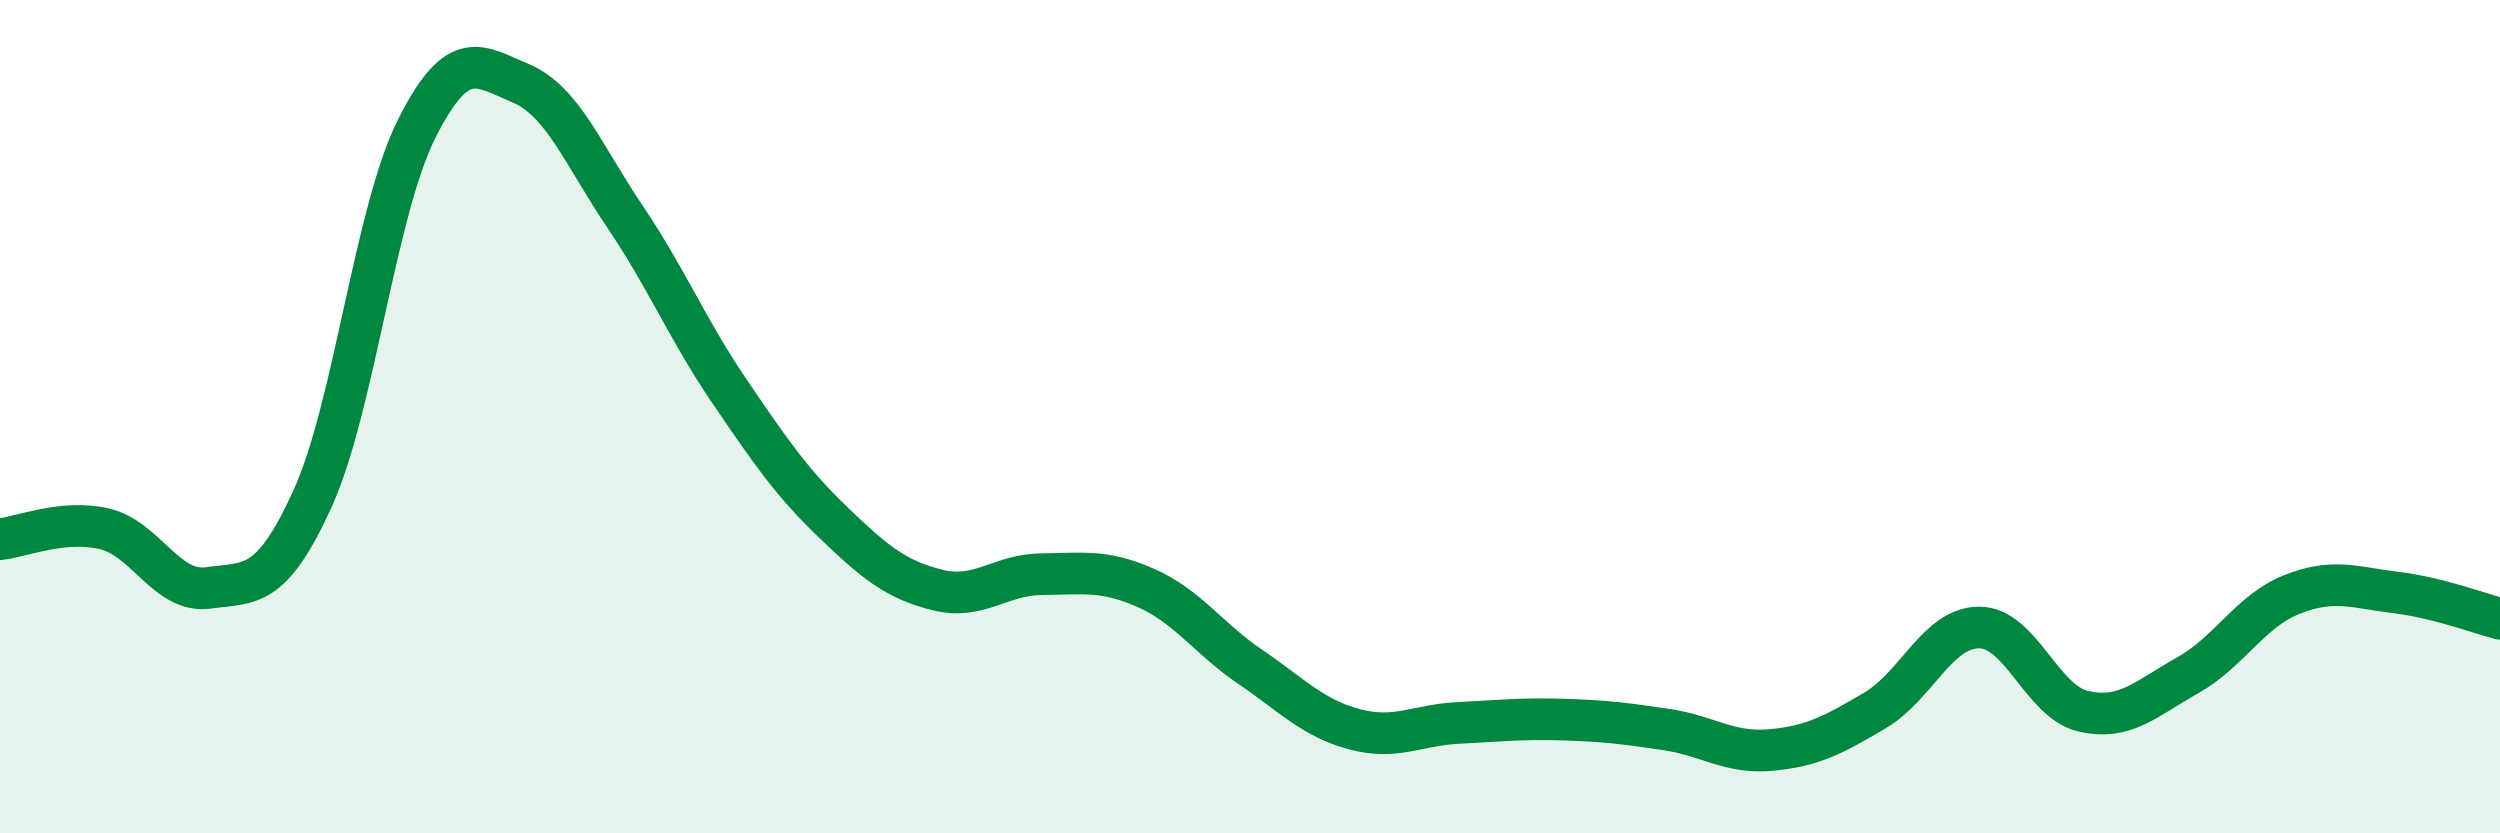
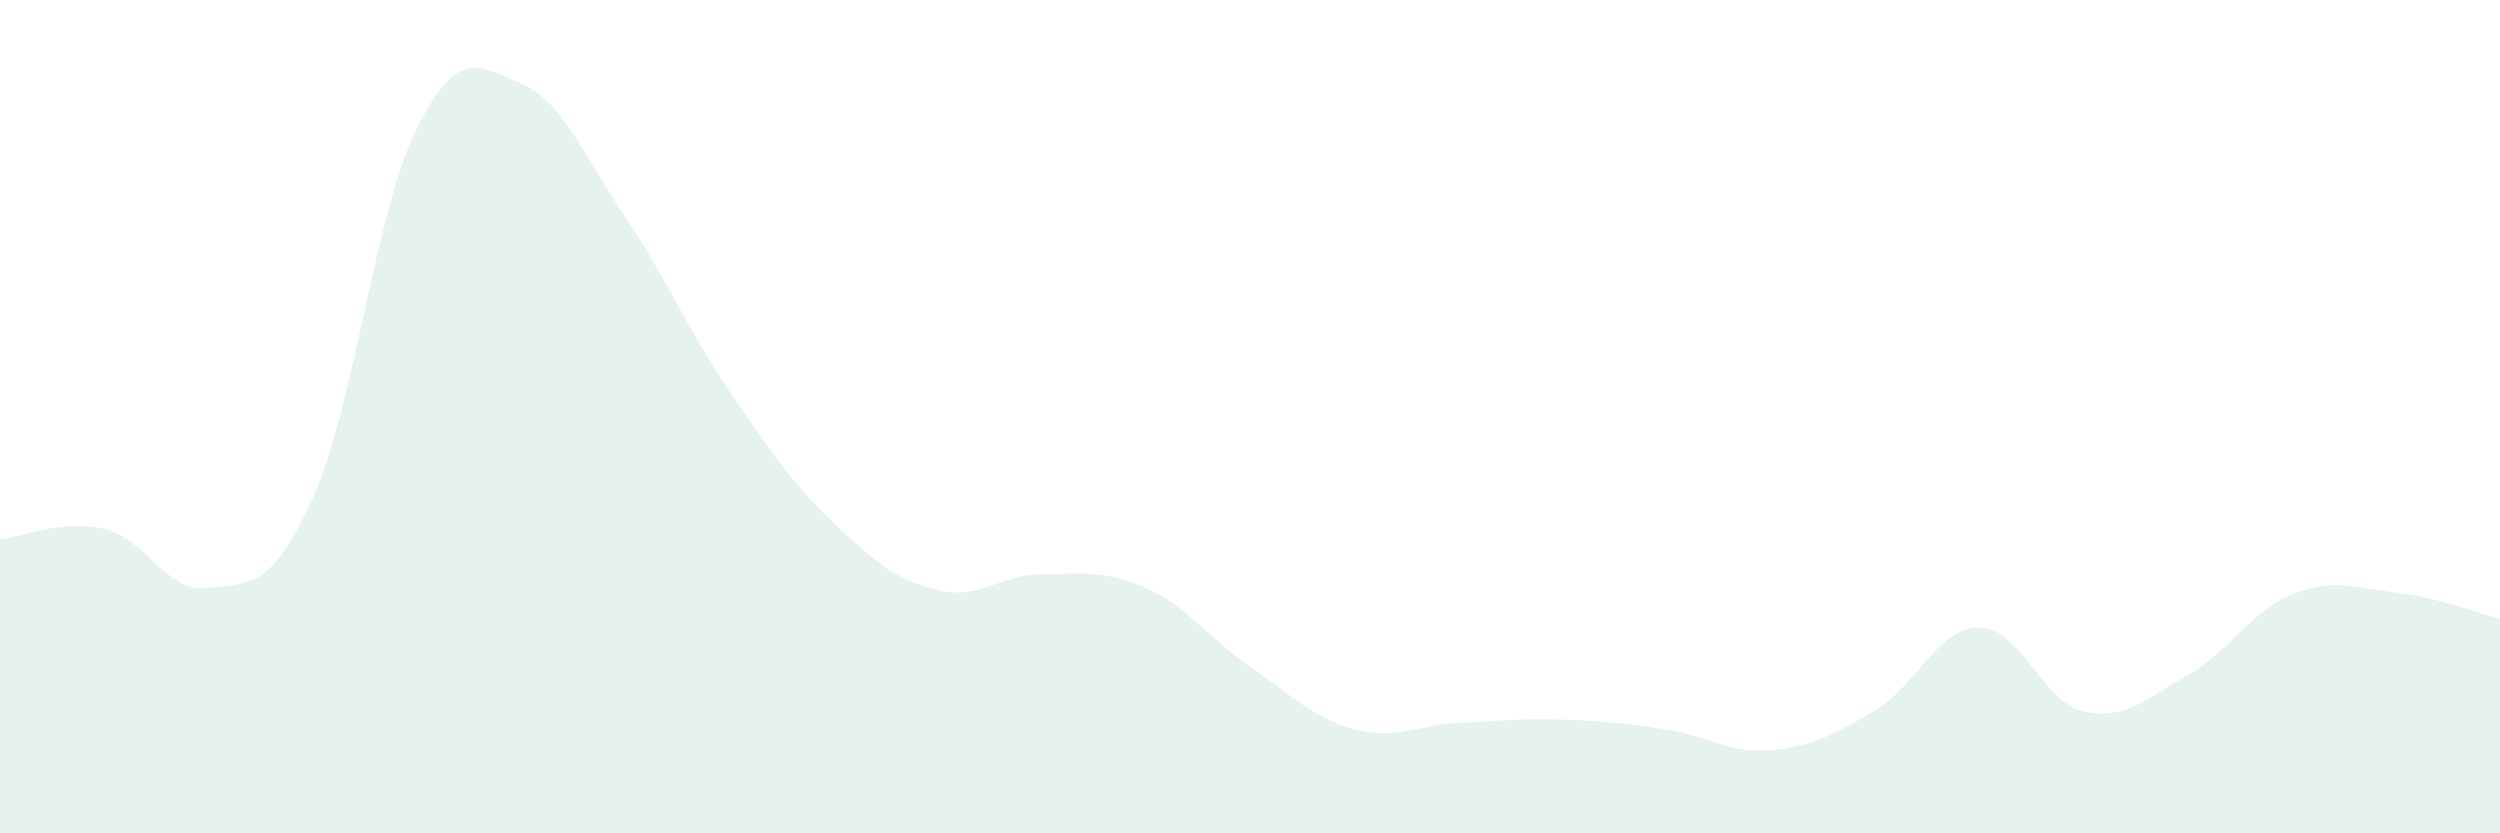
<svg xmlns="http://www.w3.org/2000/svg" width="60" height="20" viewBox="0 0 60 20">
  <path d="M 0,12.94 C 0.5,12.89 1.5,12.46 2.5,12.69 C 3.5,12.92 4,14.25 5,14.11 C 6,13.97 6.5,14.17 7.5,11.97 C 8.5,9.77 9,5.08 10,3.09 C 11,1.1 11.5,1.58 12.5,2 C 13.5,2.42 14,3.72 15,5.2 C 16,6.68 16.5,7.91 17.5,9.38 C 18.5,10.85 19,11.58 20,12.54 C 21,13.5 21.5,13.91 22.5,14.16 C 23.5,14.41 24,13.79 25,13.78 C 26,13.77 26.5,13.67 27.5,14.11 C 28.5,14.55 29,15.32 30,16 C 31,16.68 31.5,17.23 32.5,17.5 C 33.5,17.77 34,17.4 35,17.35 C 36,17.3 36.5,17.24 37.5,17.27 C 38.5,17.3 39,17.36 40,17.51 C 41,17.66 41.5,18.09 42.5,18 C 43.5,17.91 44,17.64 45,17.05 C 46,16.46 46.5,15.06 47.5,15.06 C 48.5,15.06 49,16.84 50,17.07 C 51,17.3 51.5,16.77 52.5,16.21 C 53.5,15.65 54,14.67 55,14.27 C 56,13.87 56.5,14.1 57.5,14.22 C 58.5,14.34 59.5,14.72 60,14.85L60 20L0 20Z" fill="#008740" opacity="0.1" stroke-linecap="round" stroke-linejoin="round" />
-   <path d="M 0,12.94 C 0.5,12.89 1.5,12.46 2.5,12.69 C 3.5,12.92 4,14.25 5,14.11 C 6,13.97 6.5,14.17 7.5,11.97 C 8.5,9.77 9,5.08 10,3.09 C 11,1.1 11.5,1.58 12.5,2 C 13.5,2.42 14,3.72 15,5.2 C 16,6.68 16.5,7.91 17.5,9.38 C 18.5,10.85 19,11.58 20,12.54 C 21,13.5 21.5,13.91 22.5,14.16 C 23.5,14.41 24,13.79 25,13.78 C 26,13.77 26.5,13.67 27.5,14.11 C 28.5,14.55 29,15.32 30,16 C 31,16.68 31.5,17.23 32.5,17.5 C 33.5,17.77 34,17.4 35,17.35 C 36,17.3 36.5,17.24 37.5,17.27 C 38.5,17.3 39,17.36 40,17.51 C 41,17.66 41.5,18.09 42.5,18 C 43.5,17.91 44,17.64 45,17.05 C 46,16.46 46.5,15.06 47.5,15.06 C 48.5,15.06 49,16.84 50,17.07 C 51,17.3 51.5,16.77 52.5,16.21 C 53.5,15.65 54,14.67 55,14.27 C 56,13.87 56.5,14.1 57.5,14.22 C 58.5,14.34 59.5,14.72 60,14.85" stroke="#008740" stroke-width="1" fill="none" stroke-linecap="round" stroke-linejoin="round" />
</svg>